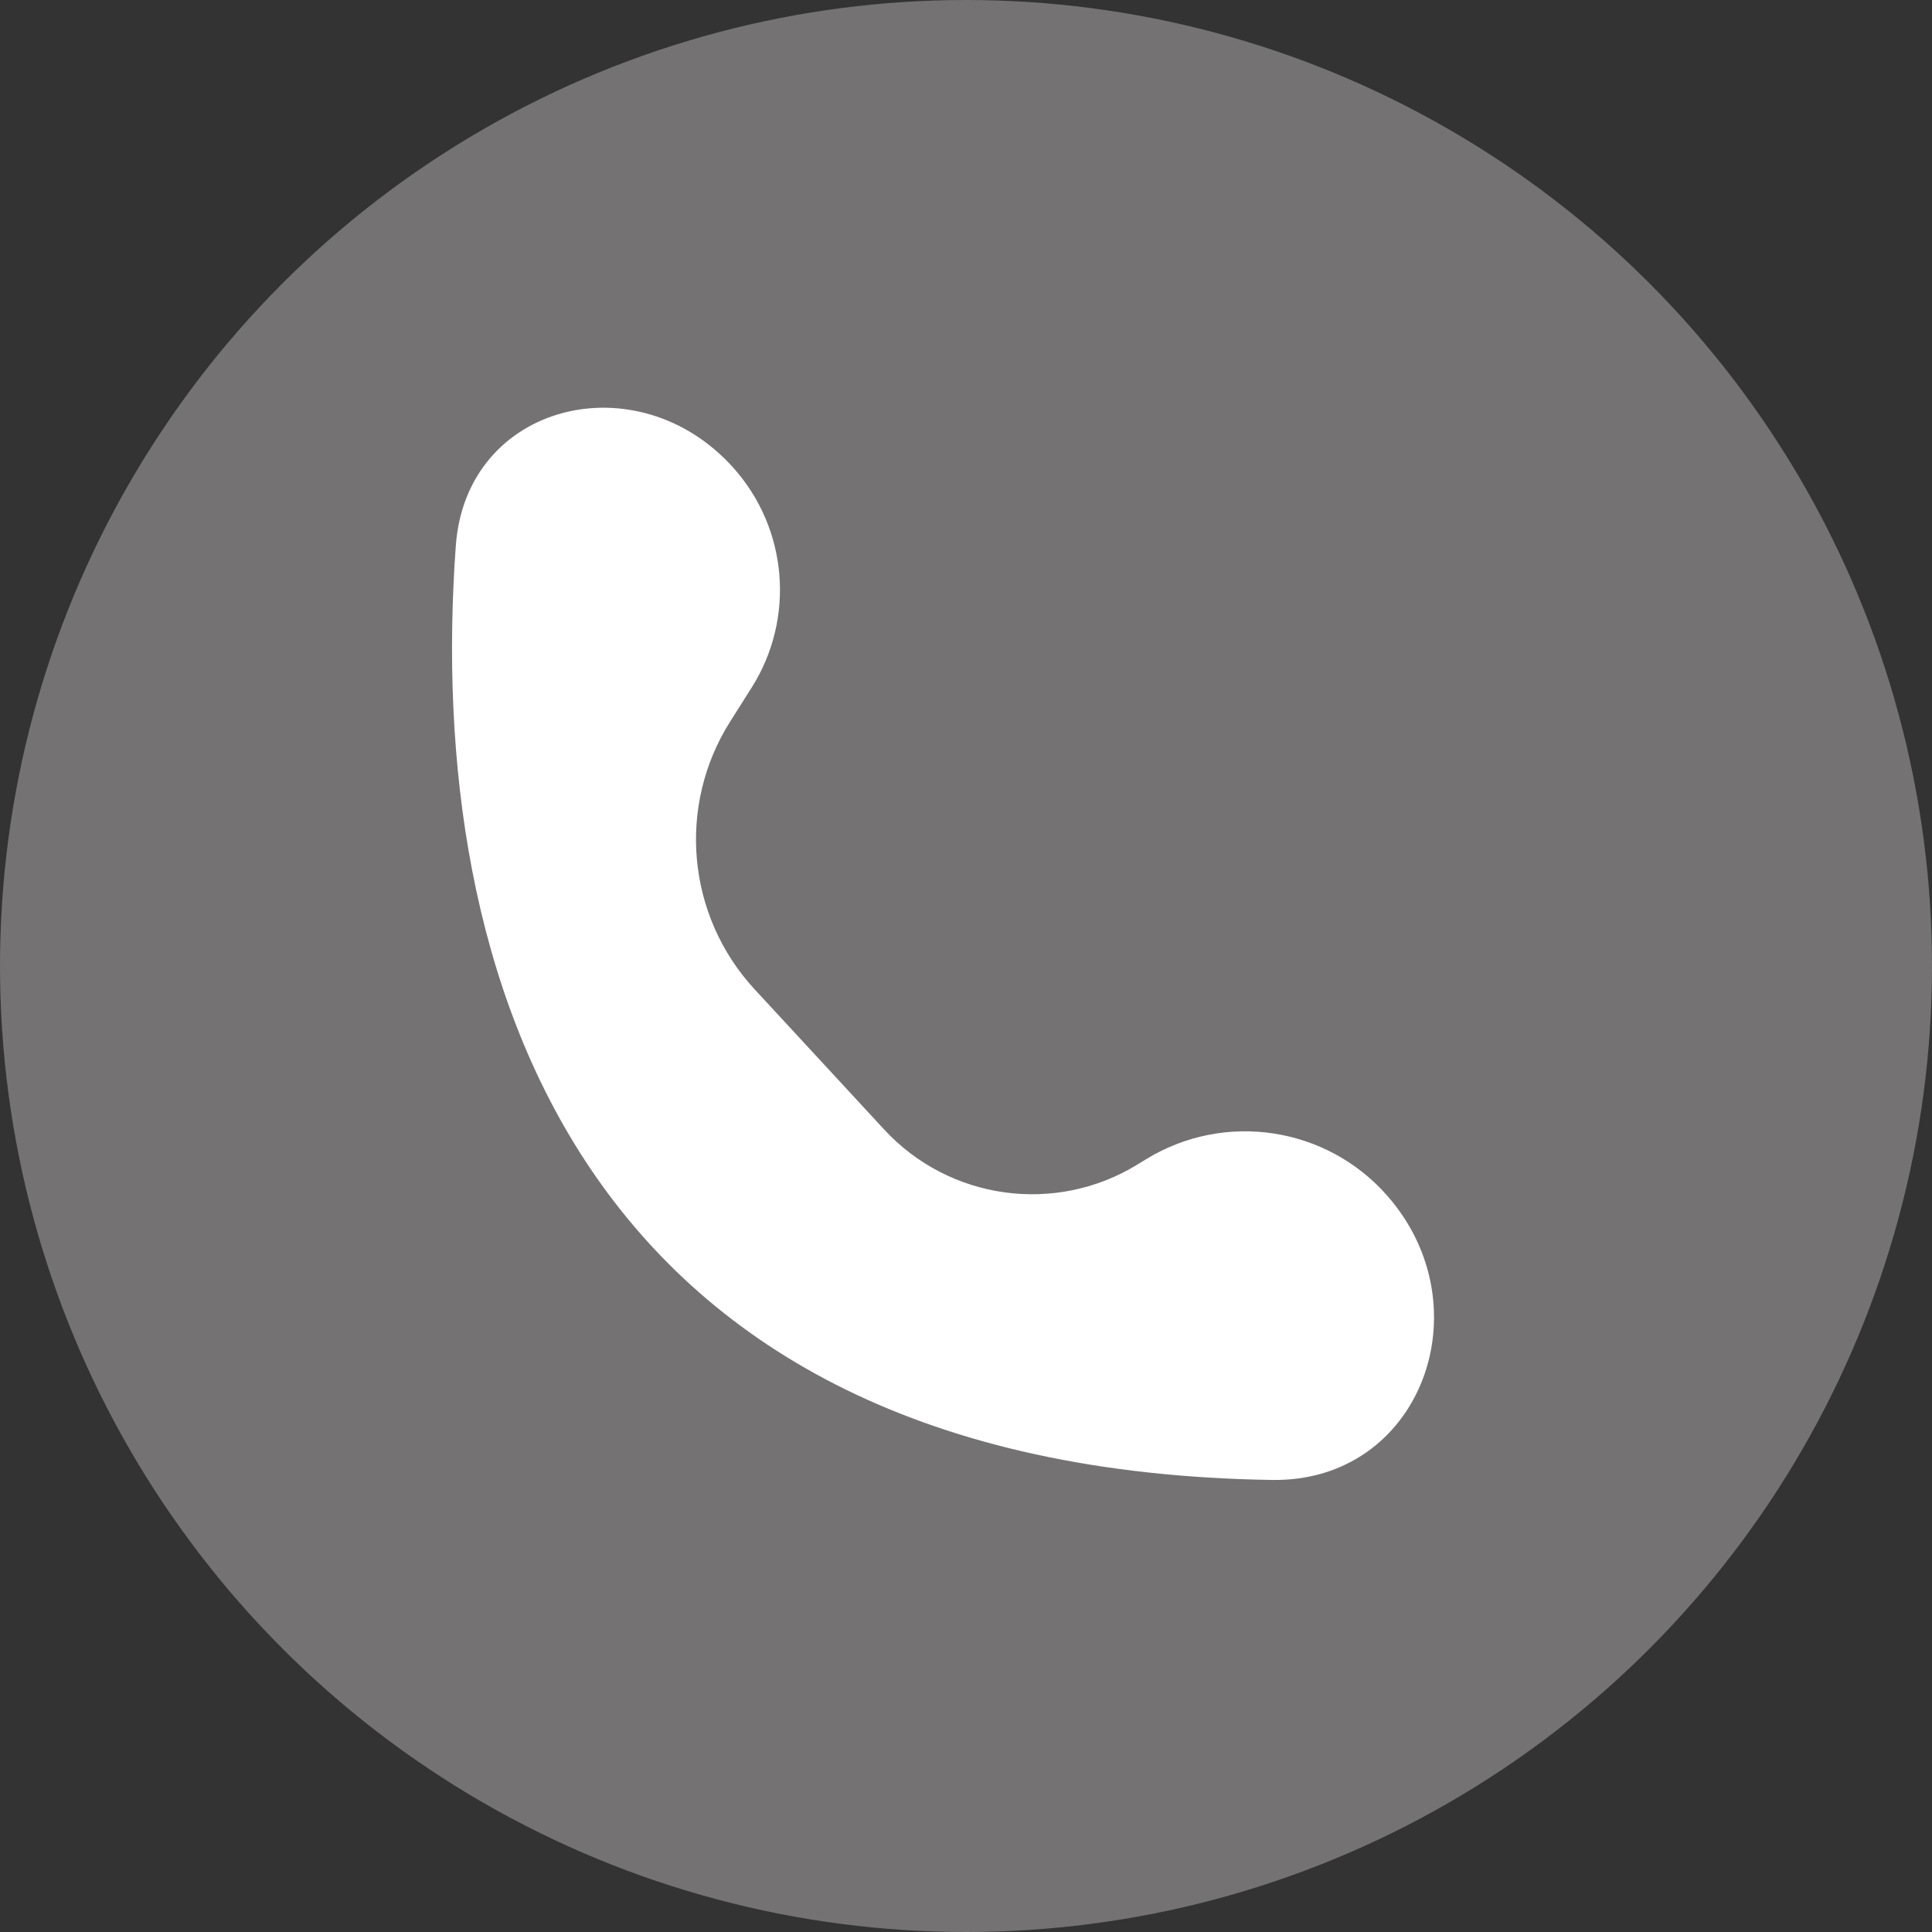
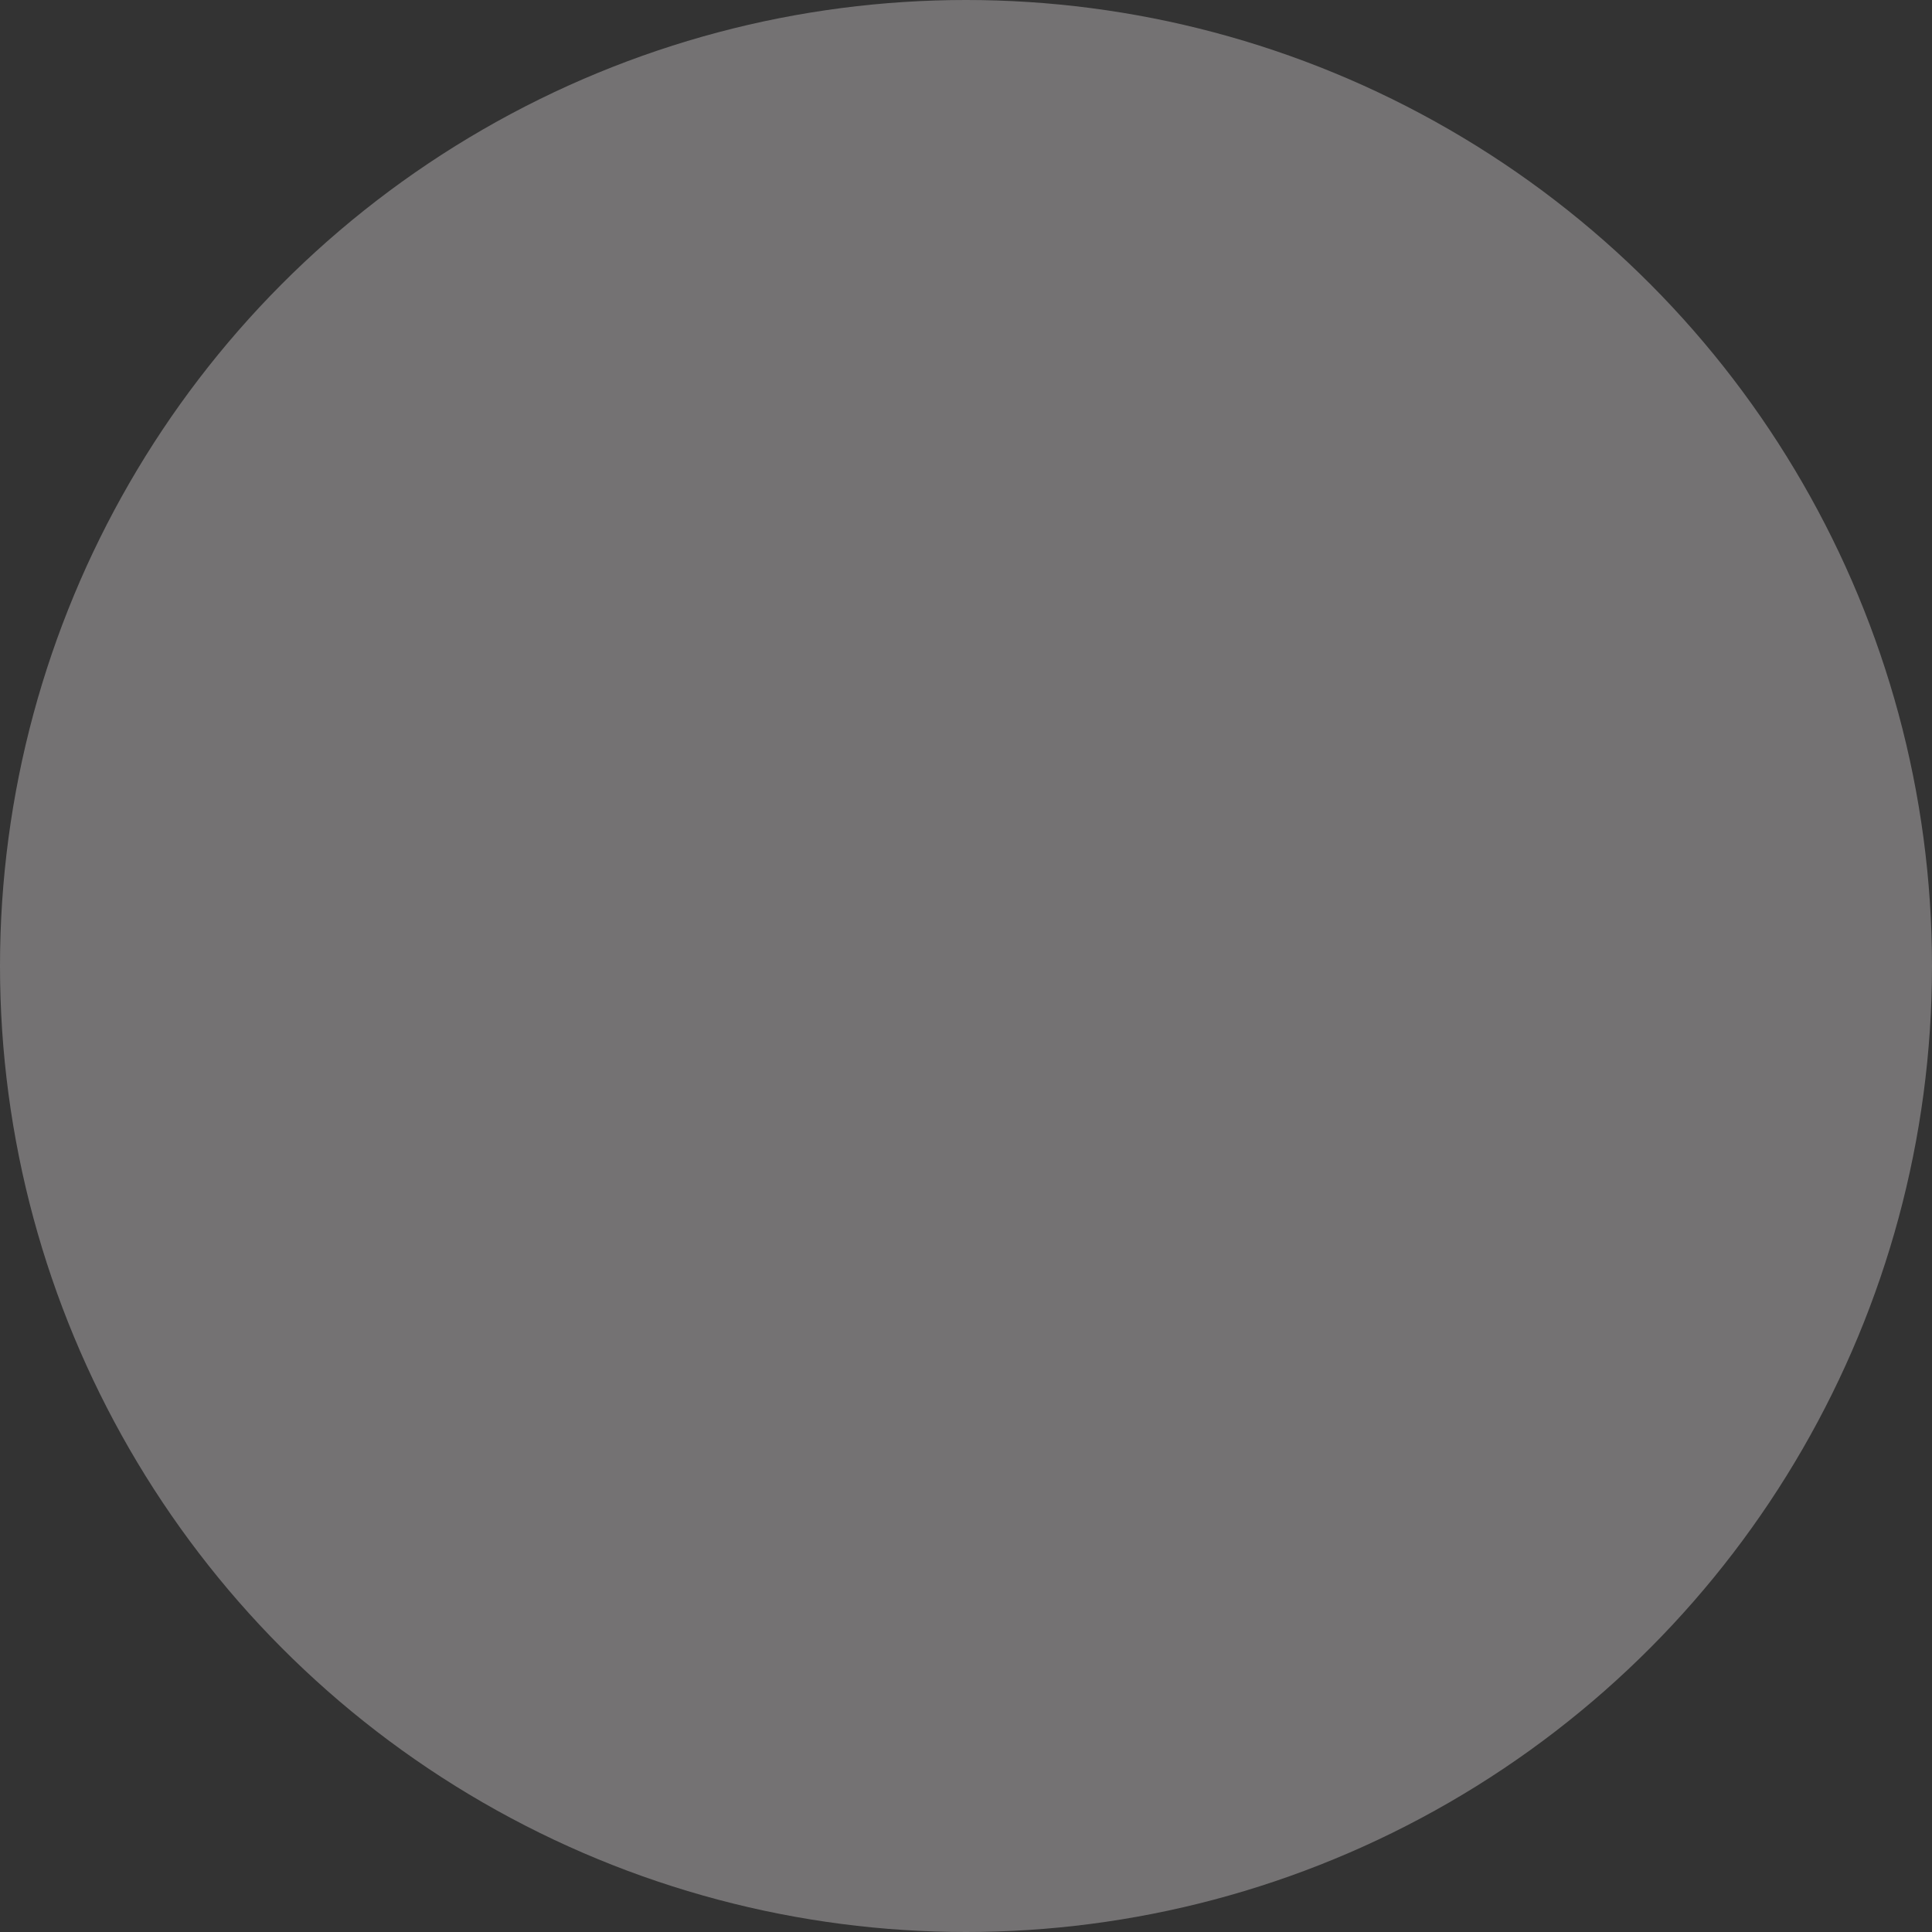
<svg xmlns="http://www.w3.org/2000/svg" fill="none" height="2355" preserveAspectRatio="xMidYMid meet" style="fill: none" version="1" viewBox="323.0 323.0 2355.0 2355.0" width="2355" zoomAndPan="magnify">
  <rect x="323.0" y="323.0" width="2355.0" height="2355.0" fill="#333333" stroke="none" />
  <g id="change1_1">
    <circle cx="1500.5" cy="1500.5" fill="#747273" r="1177.5" />
  </g>
  <g id="change2_1">
-     <path d="M878.594 988.269C840.885 1509.14 1023.33 2114.28 1873.73 2126.97C2054.79 2129.68 2133.49 1916.65 2014.03 1780.55C1939.93 1696.12 1815.81 1677.32 1720.03 1736.02L1709.4 1742.53C1609.51 1803.75 1480.29 1785.86 1400.77 1699.82L1242.84 1528.92C1160.14 1439.42 1147.91 1305.51 1213.05 1202.52L1239.21 1161.15C1292.53 1076.85 1283.39 967.394 1216.83 893.105C1100.19 762.908 891.217 813.914 878.594 988.269Z" fill="#ffffff" />
-   </g>
+     </g>
</svg>